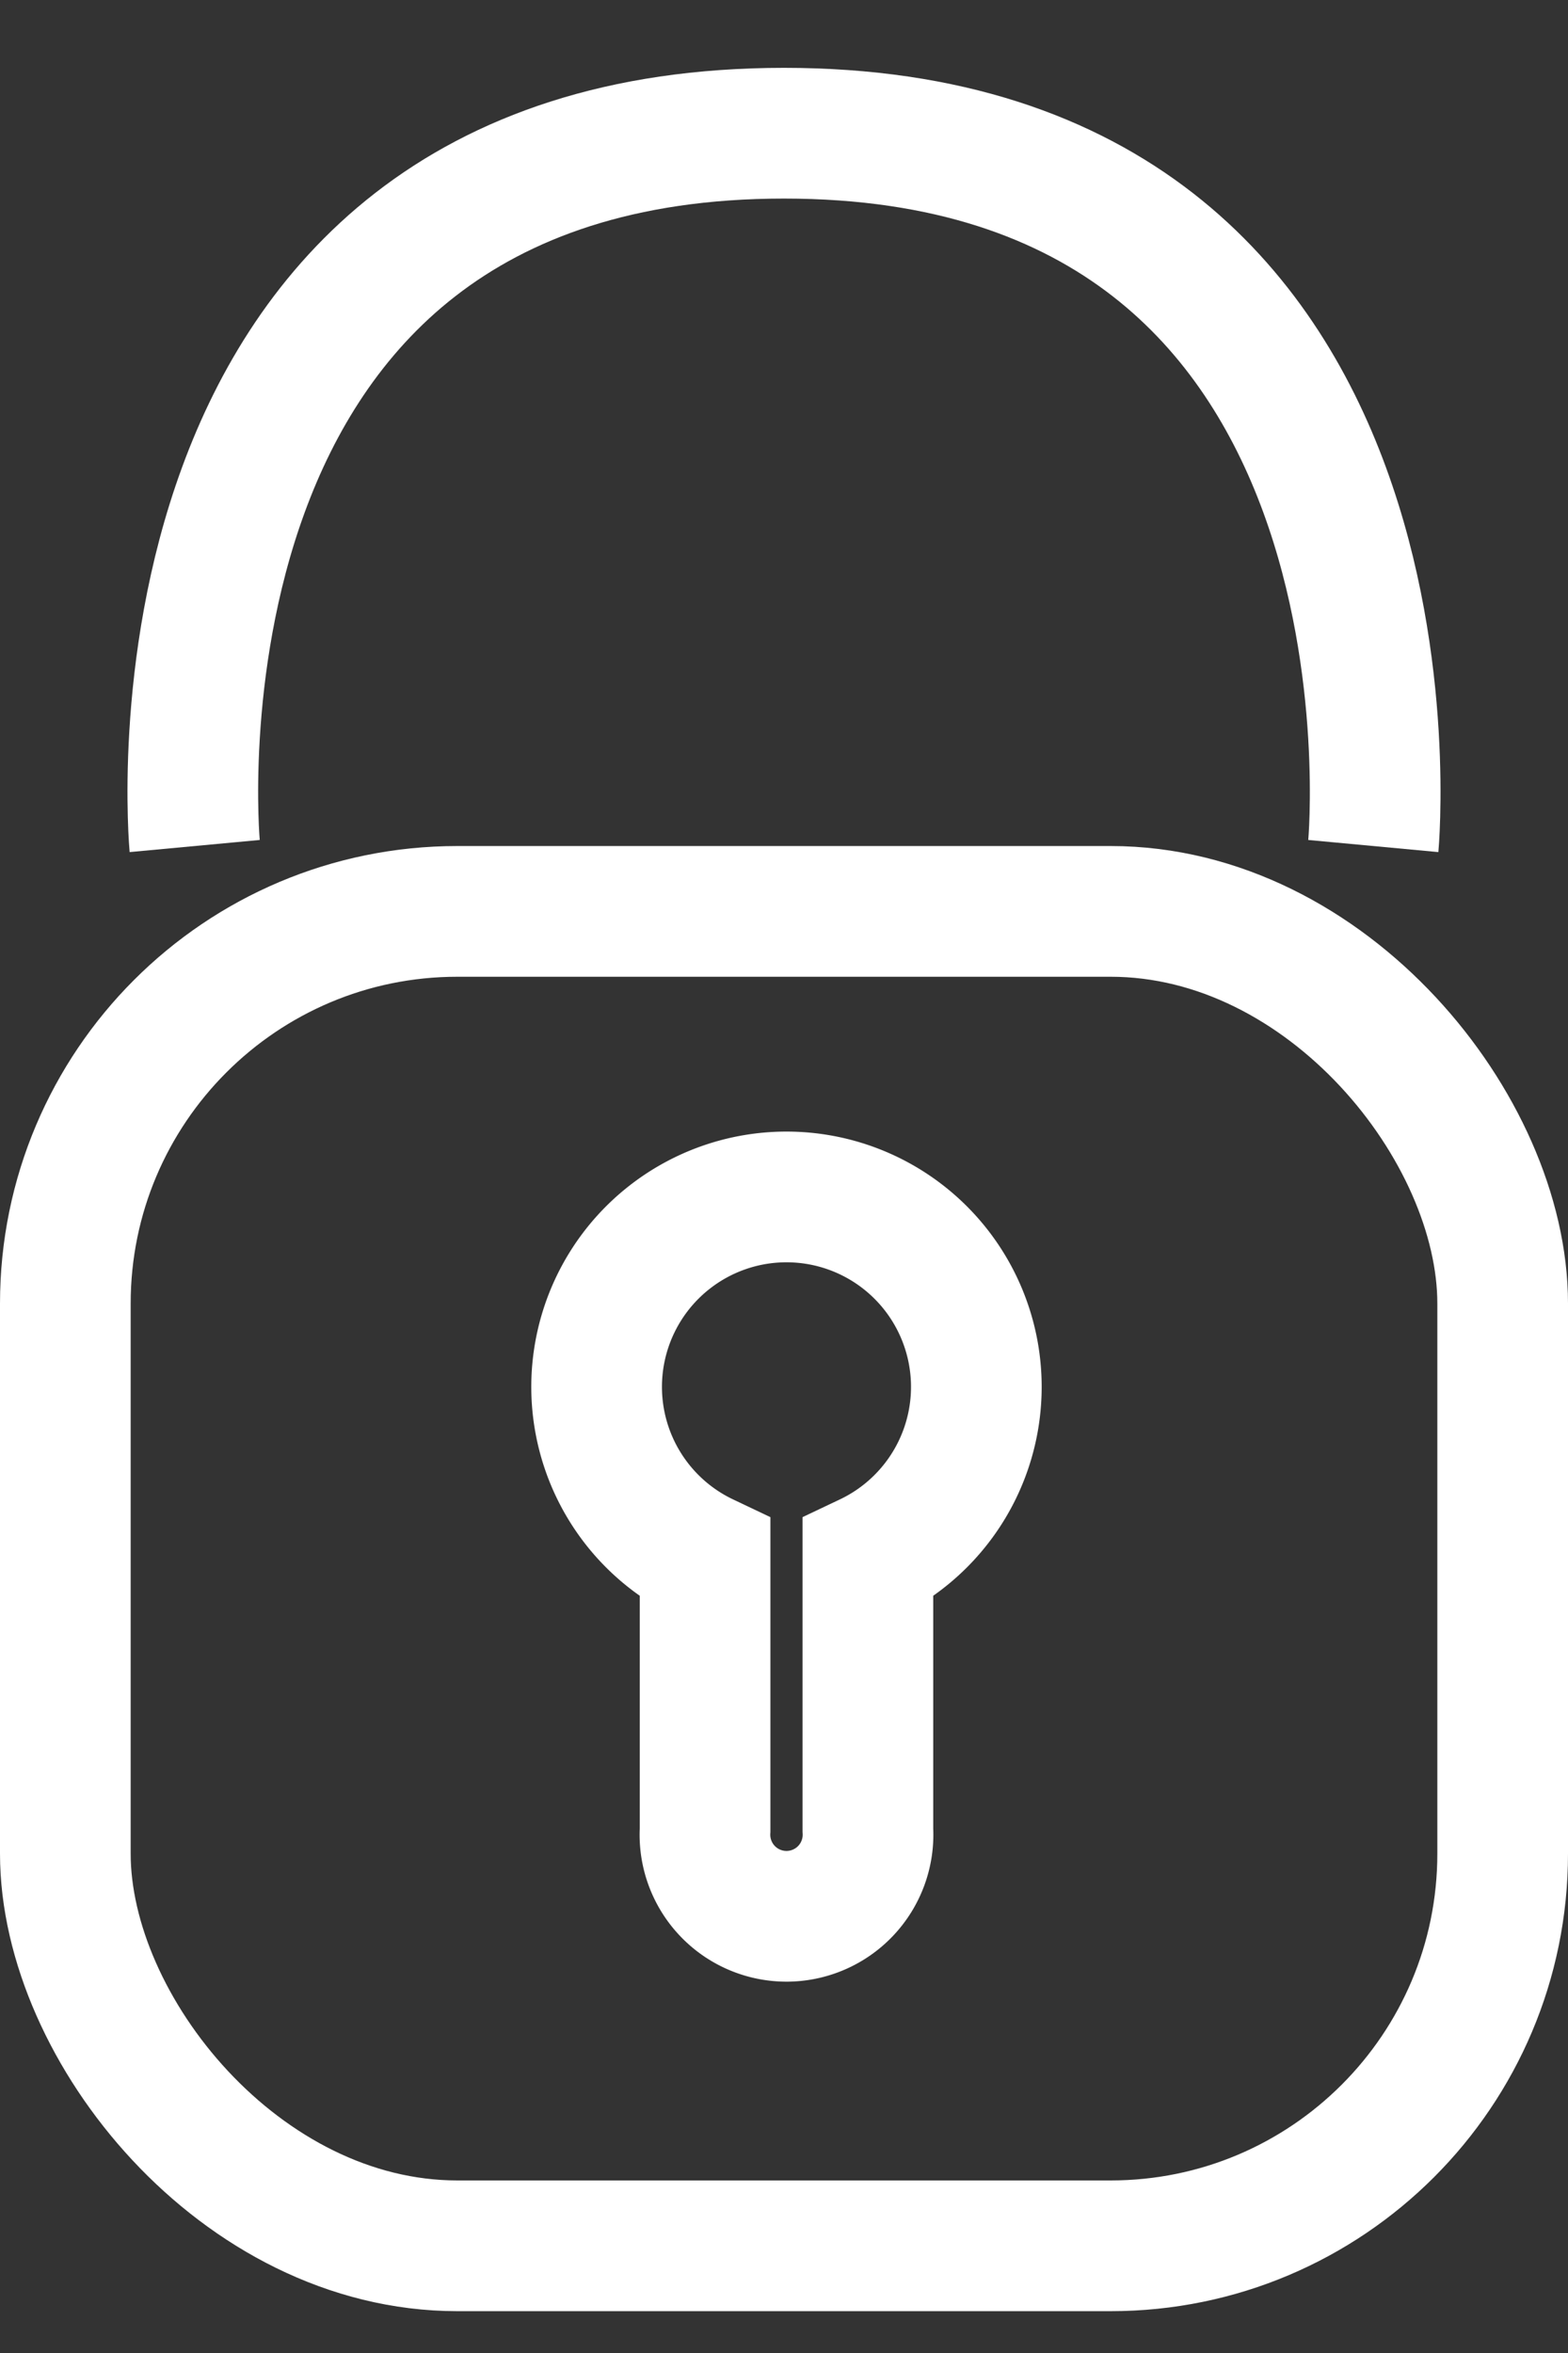
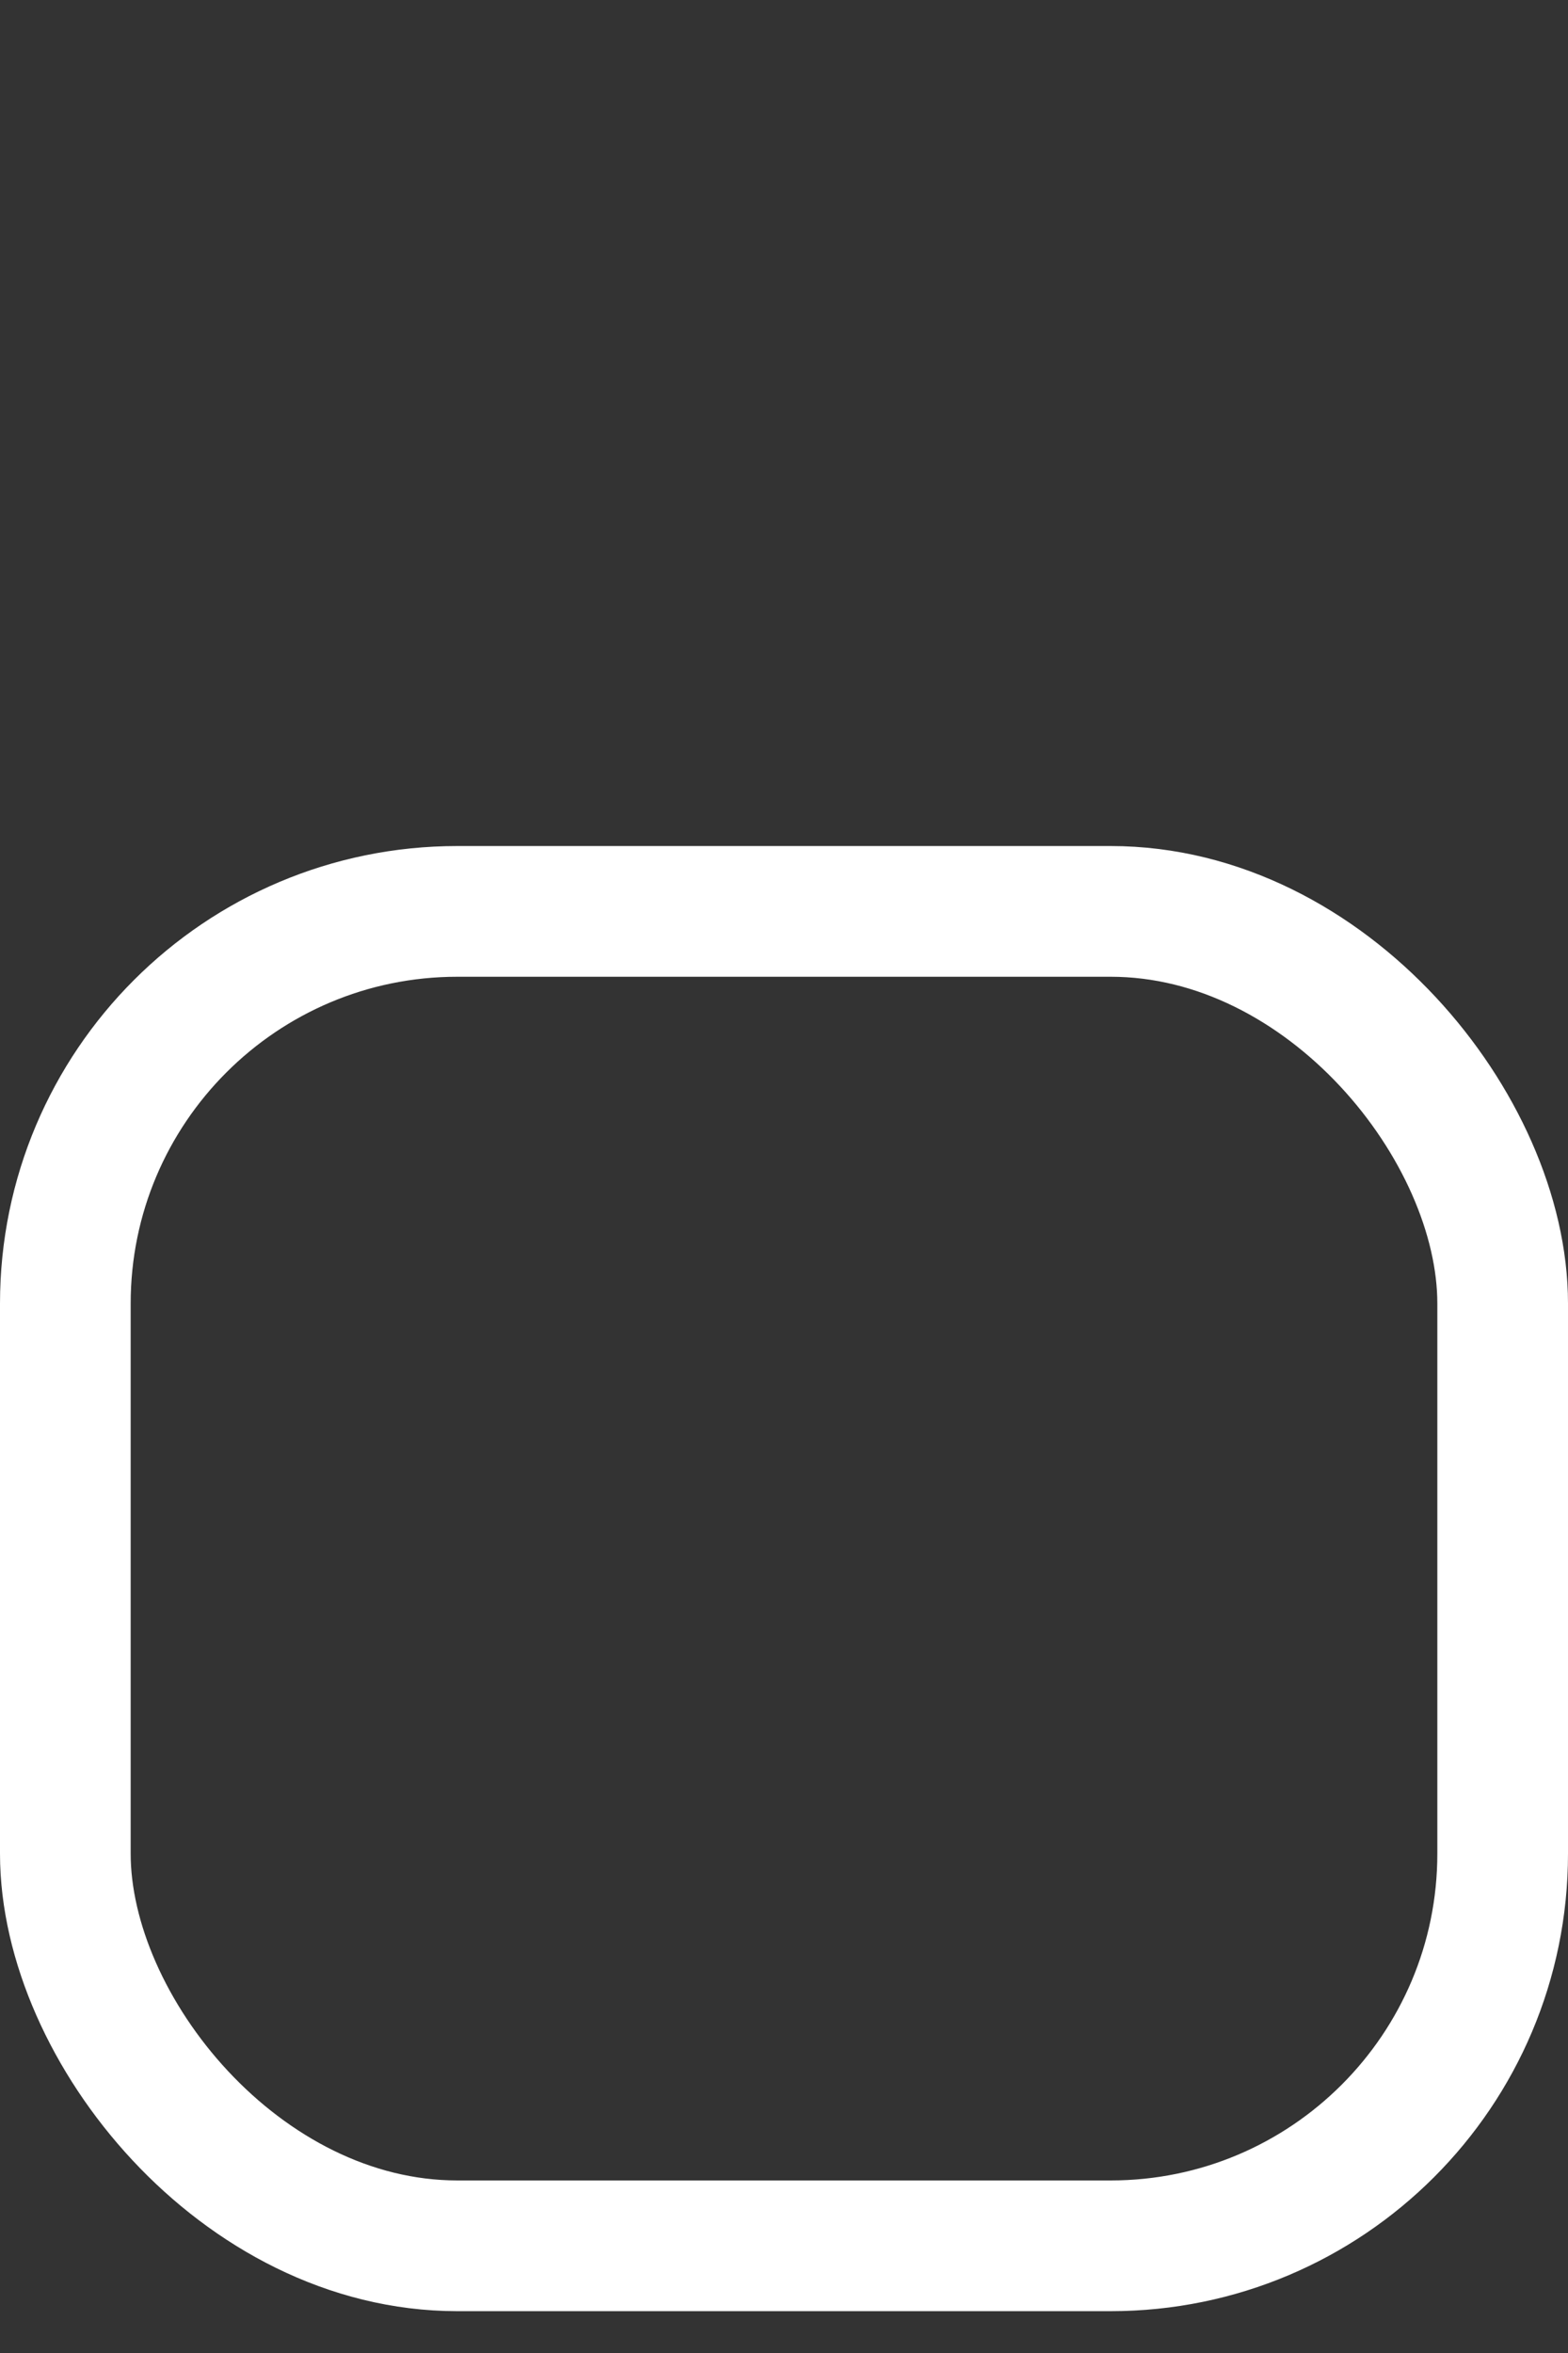
<svg xmlns="http://www.w3.org/2000/svg" width="12" height="18" viewBox="0 0 12 18">
  <rect x="0" y="0" width="12" height="18" fill="#333333" stroke="none" />
  <g fill="none" fill-rule="evenodd" stroke="#FFF" transform="translate(0 1)">
-     <path d="M1.49 5.472S.982.019 6 .019s4.51 5.453 4.51 5.453" />
    <rect width="11" height="10.208" x=".5" y="5.972" rx="3" />
-     <path d="M5.396 10.922a1.453 1.453 0 1 1 1.246 0V13a.624.624 0 1 1-1.246 0v-2.078z" />
  </g>
</svg>